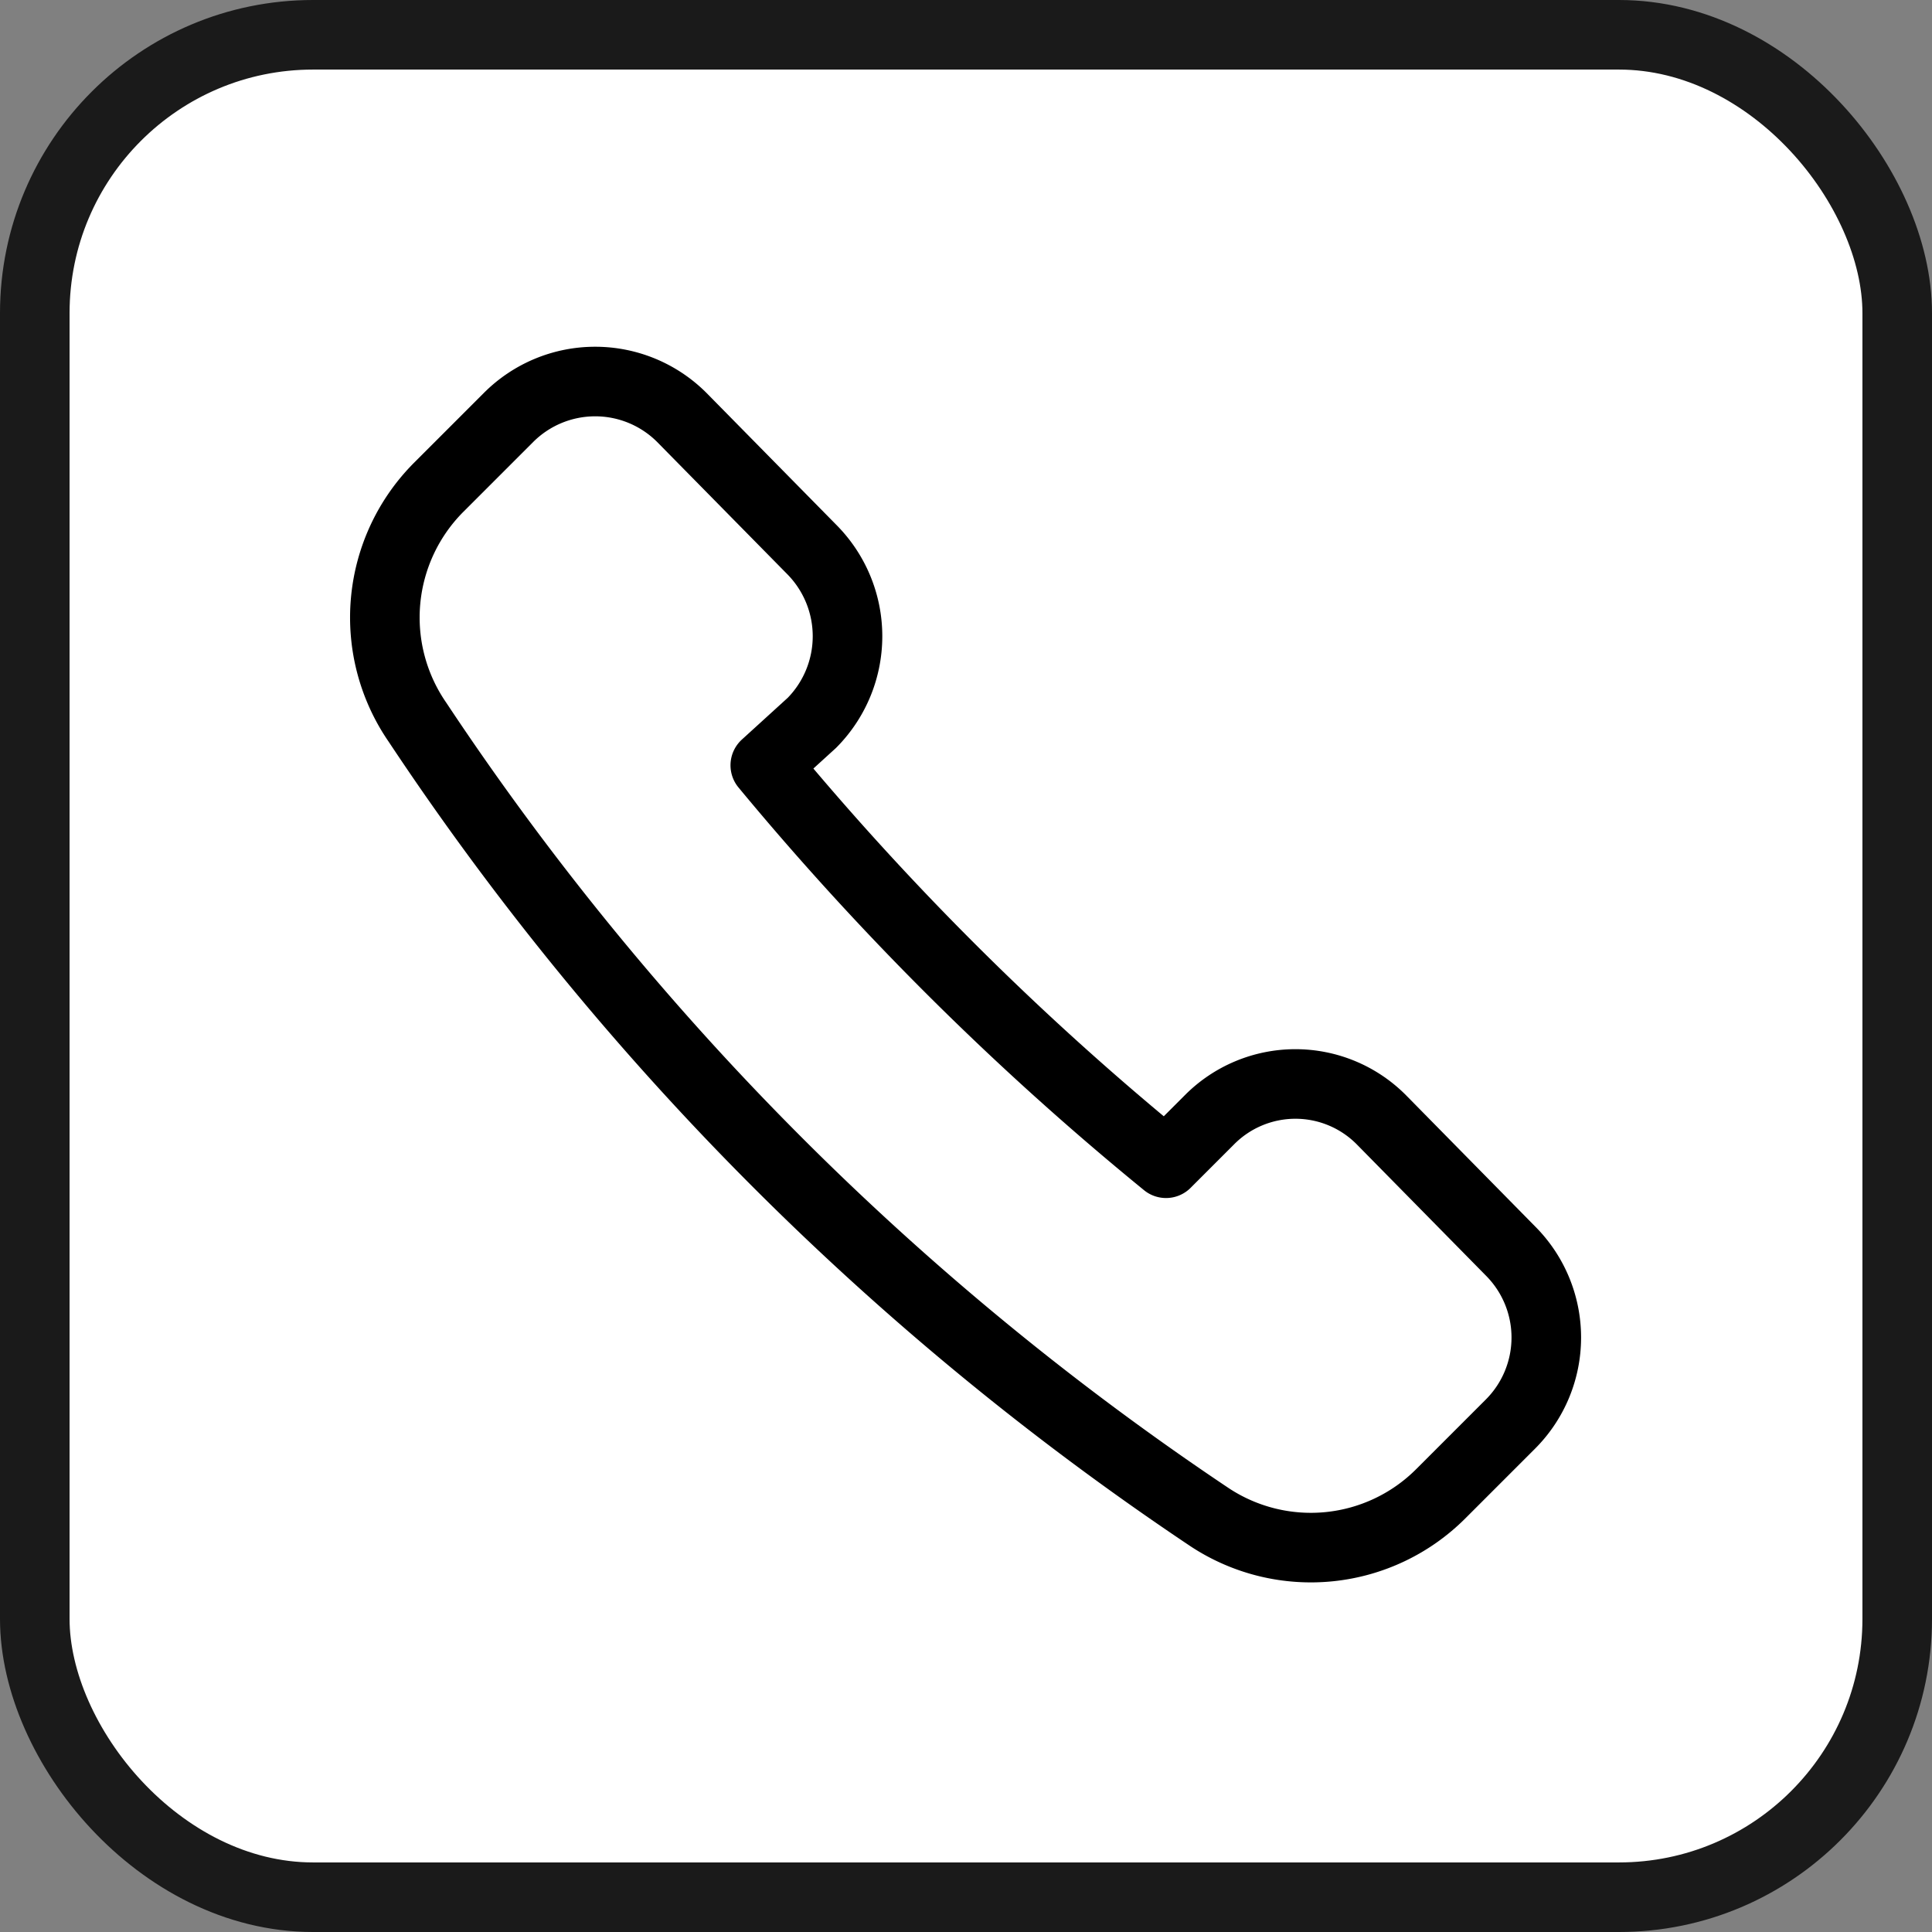
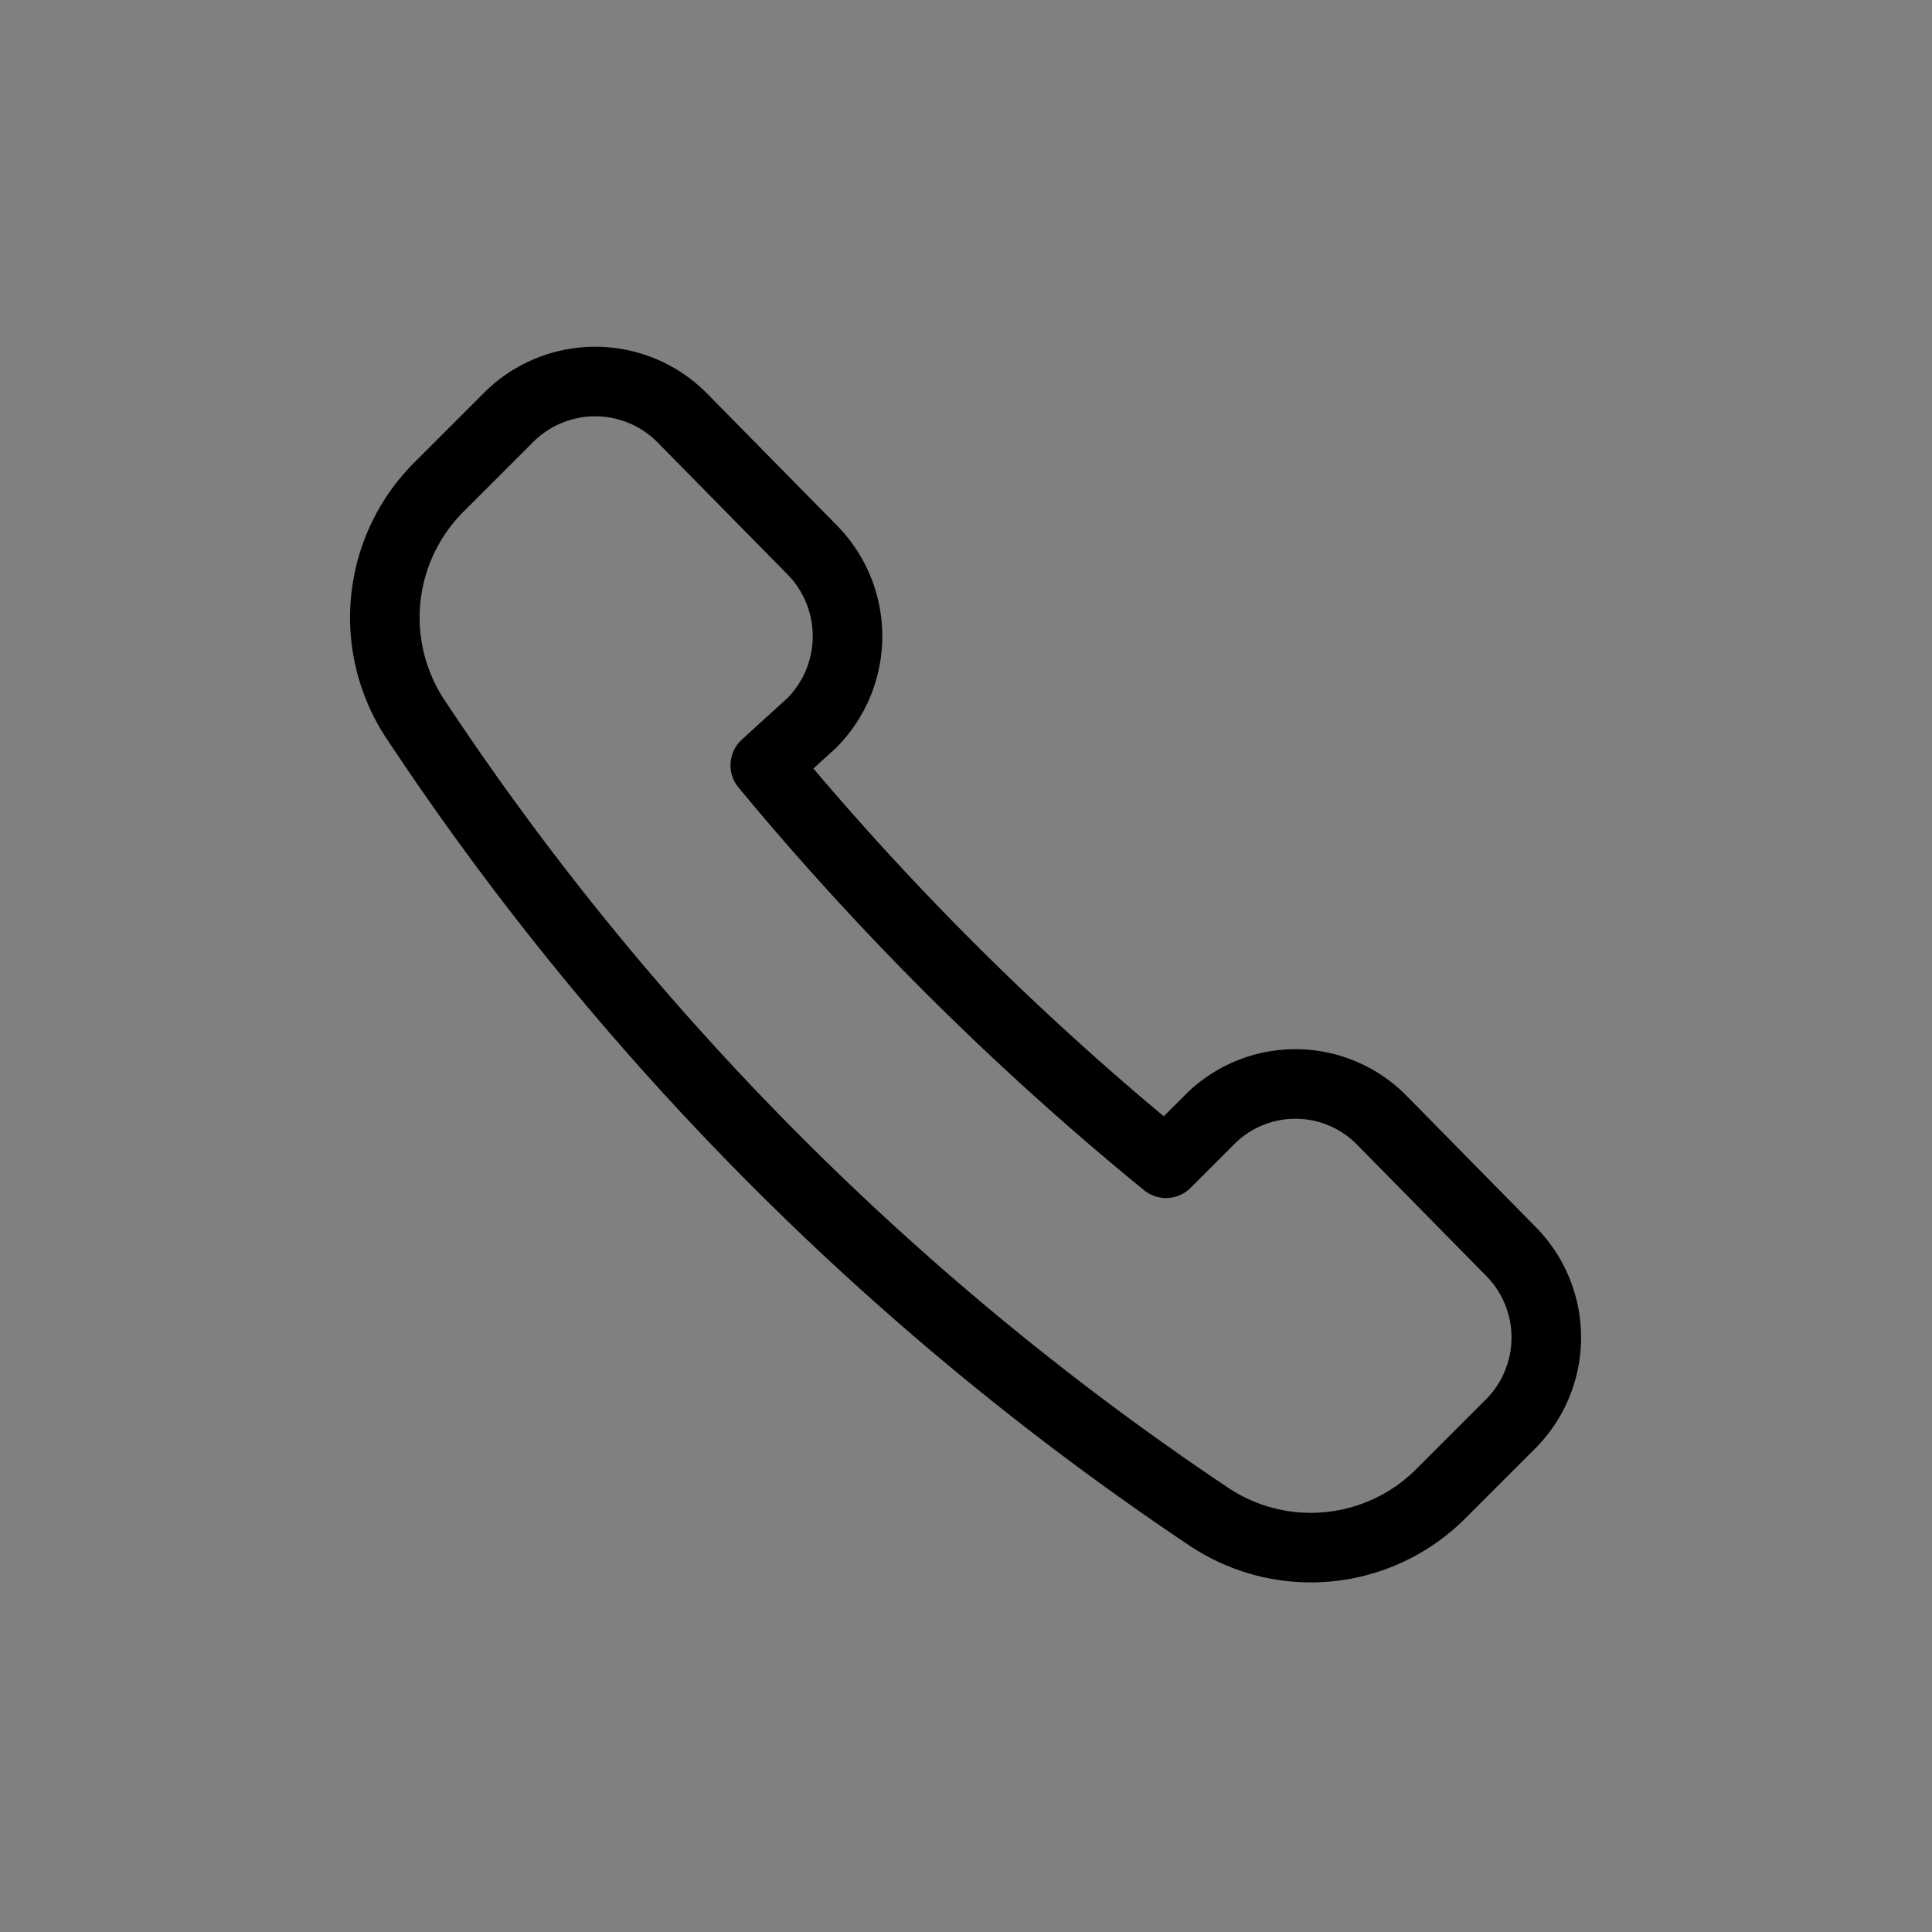
<svg xmlns="http://www.w3.org/2000/svg" width="27.77" height="27.77" viewBox="0 0 27.77 27.77">
  <rect x="0" y="0" width="27.77" height="27.77" fill="#808080" stroke="none" />
  <title>アセット 10</title>
-   <rect x="0.5" y="0.5" width="26.77" height="26.77" rx="4" style="fill:#fff;stroke:#1a1a1a;stroke-linecap:round;stroke-linejoin:round" />
  <path d="M11.67,10.39a1.77,1.77,0,0,0,0-2.49h0L9.8,6A1.76,1.76,0,0,0,7.31,6l-1,1A2.65,2.65,0,0,0,6,10.38,41.05,41.05,0,0,0,17.39,21.81a2.64,2.64,0,0,0,3.32-.34l1-1a1.76,1.76,0,0,0,0-2.49L19.86,16.1a1.74,1.74,0,0,0-2.48,0l-.62.62A41.71,41.71,0,0,1,11,11Z" style="fill:none;stroke:#000;stroke-linecap:round;stroke-linejoin:round" />
</svg>